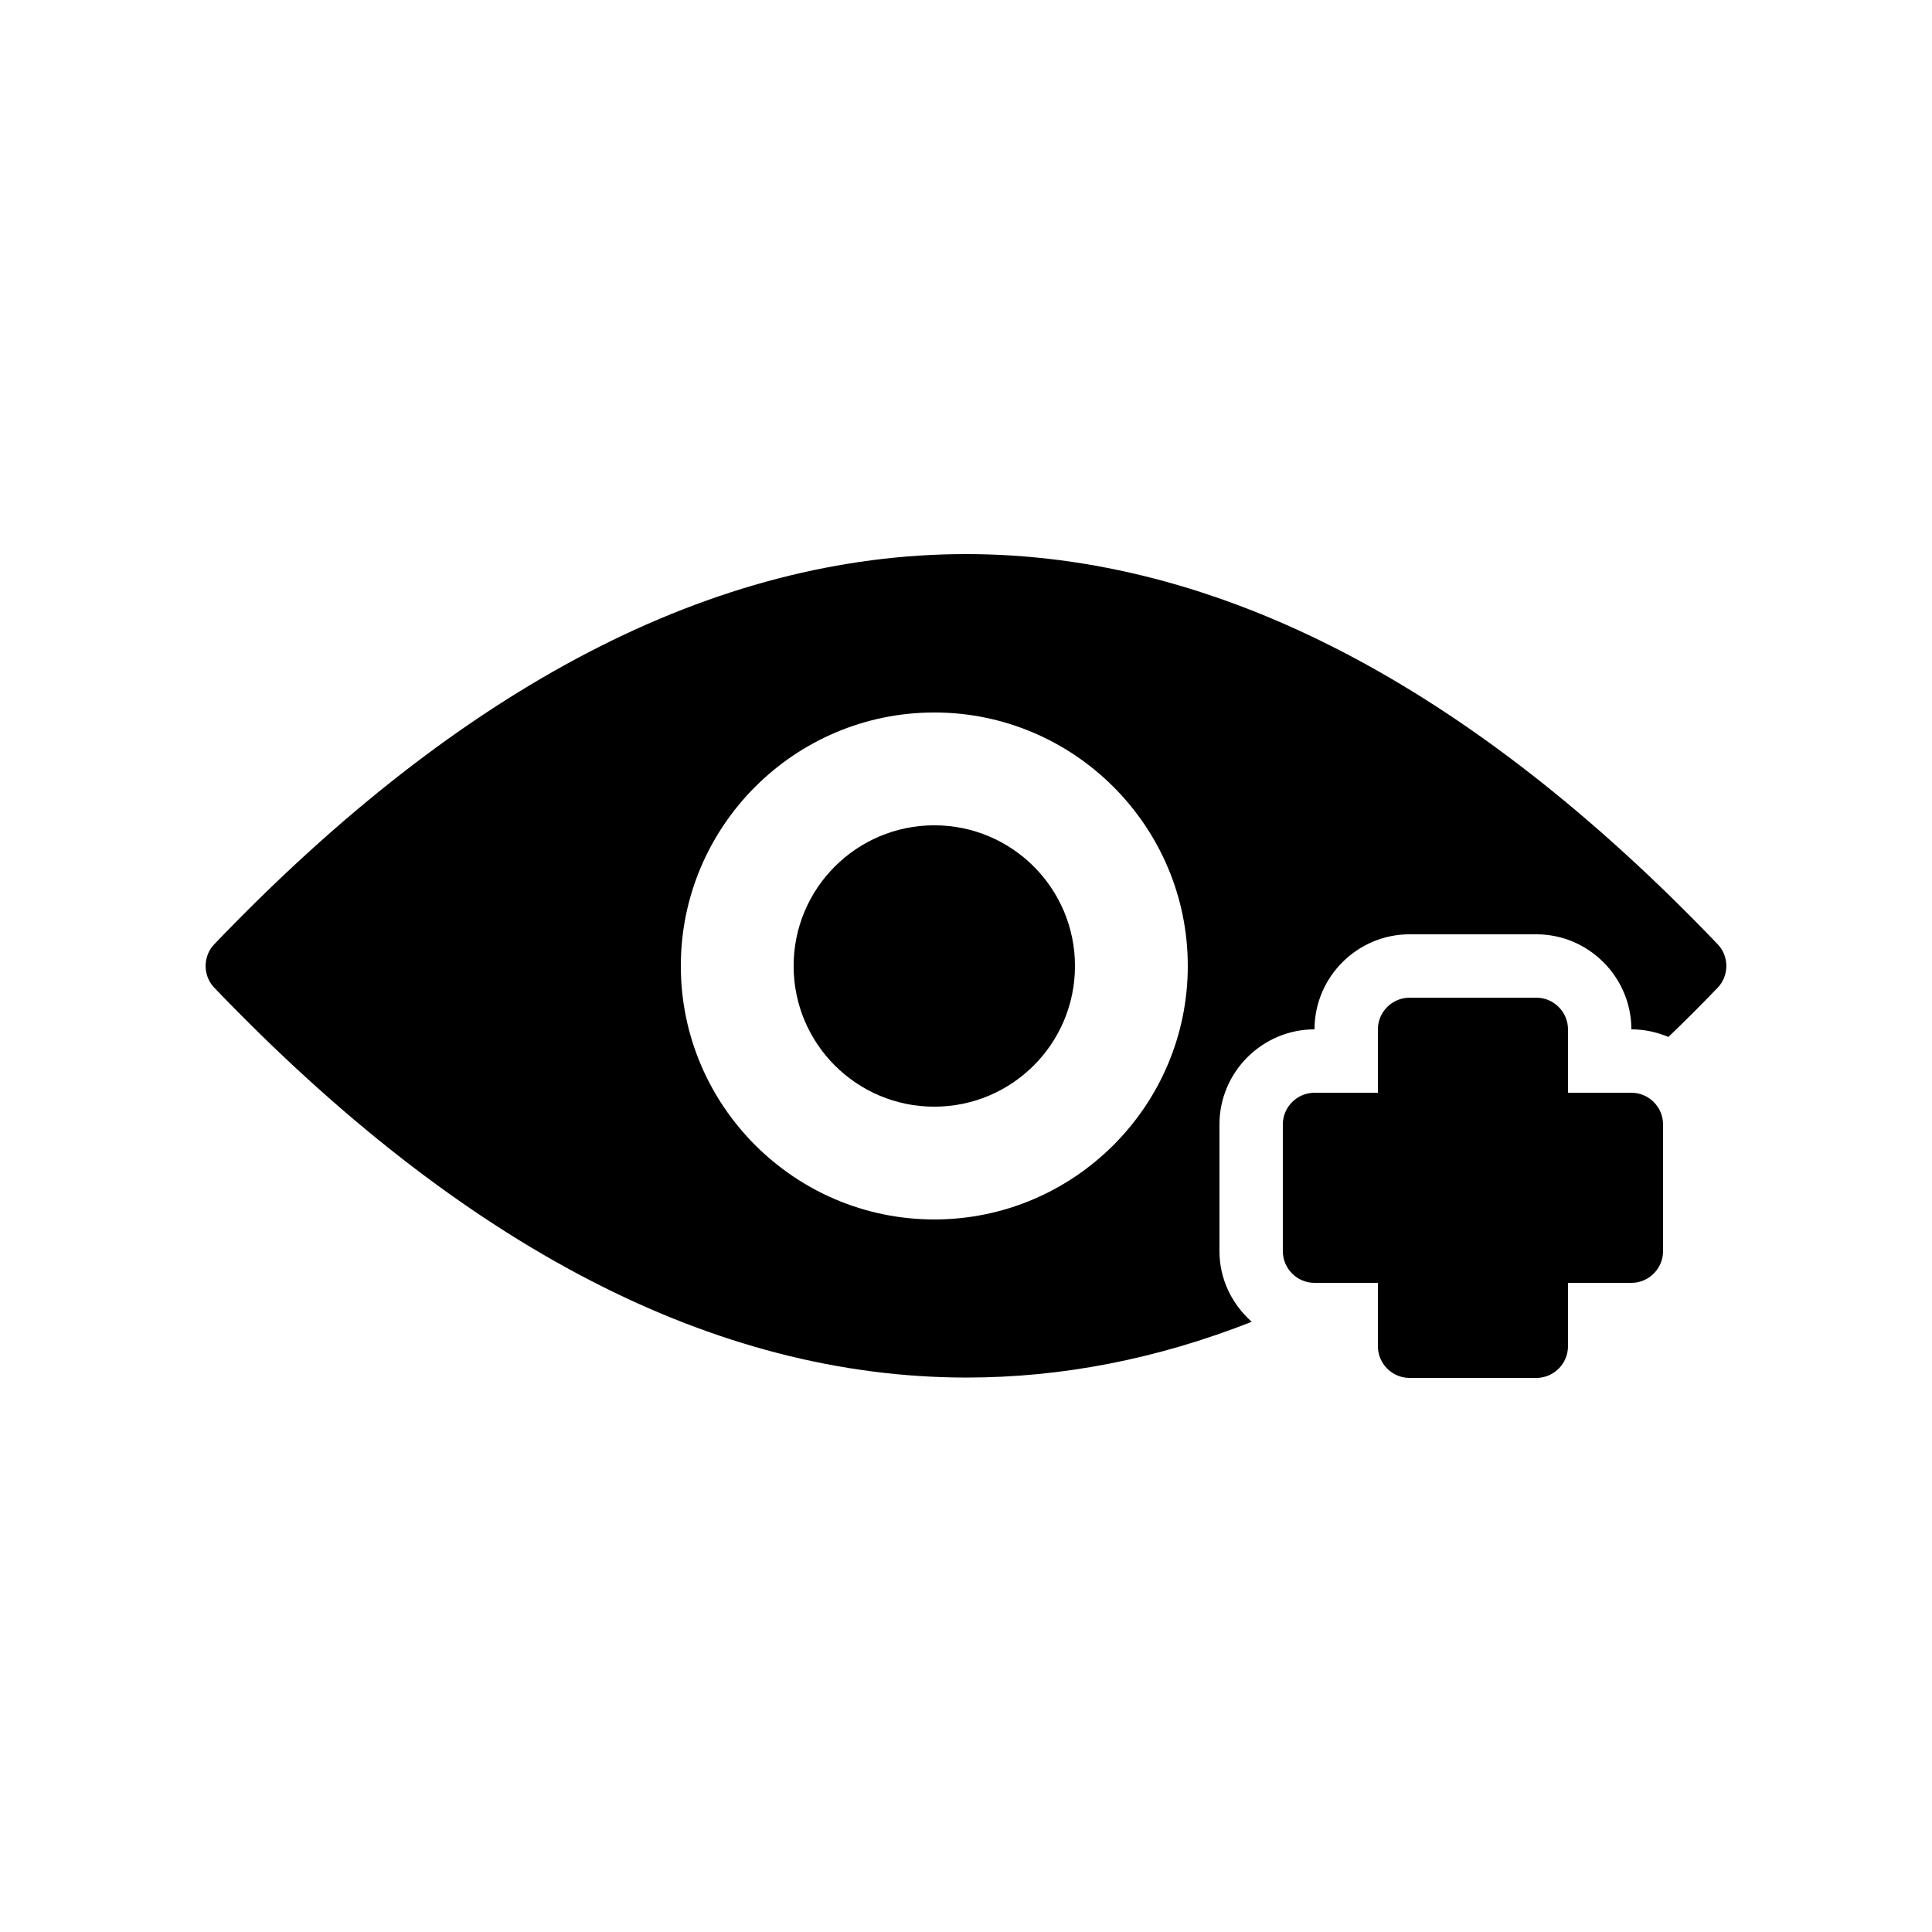
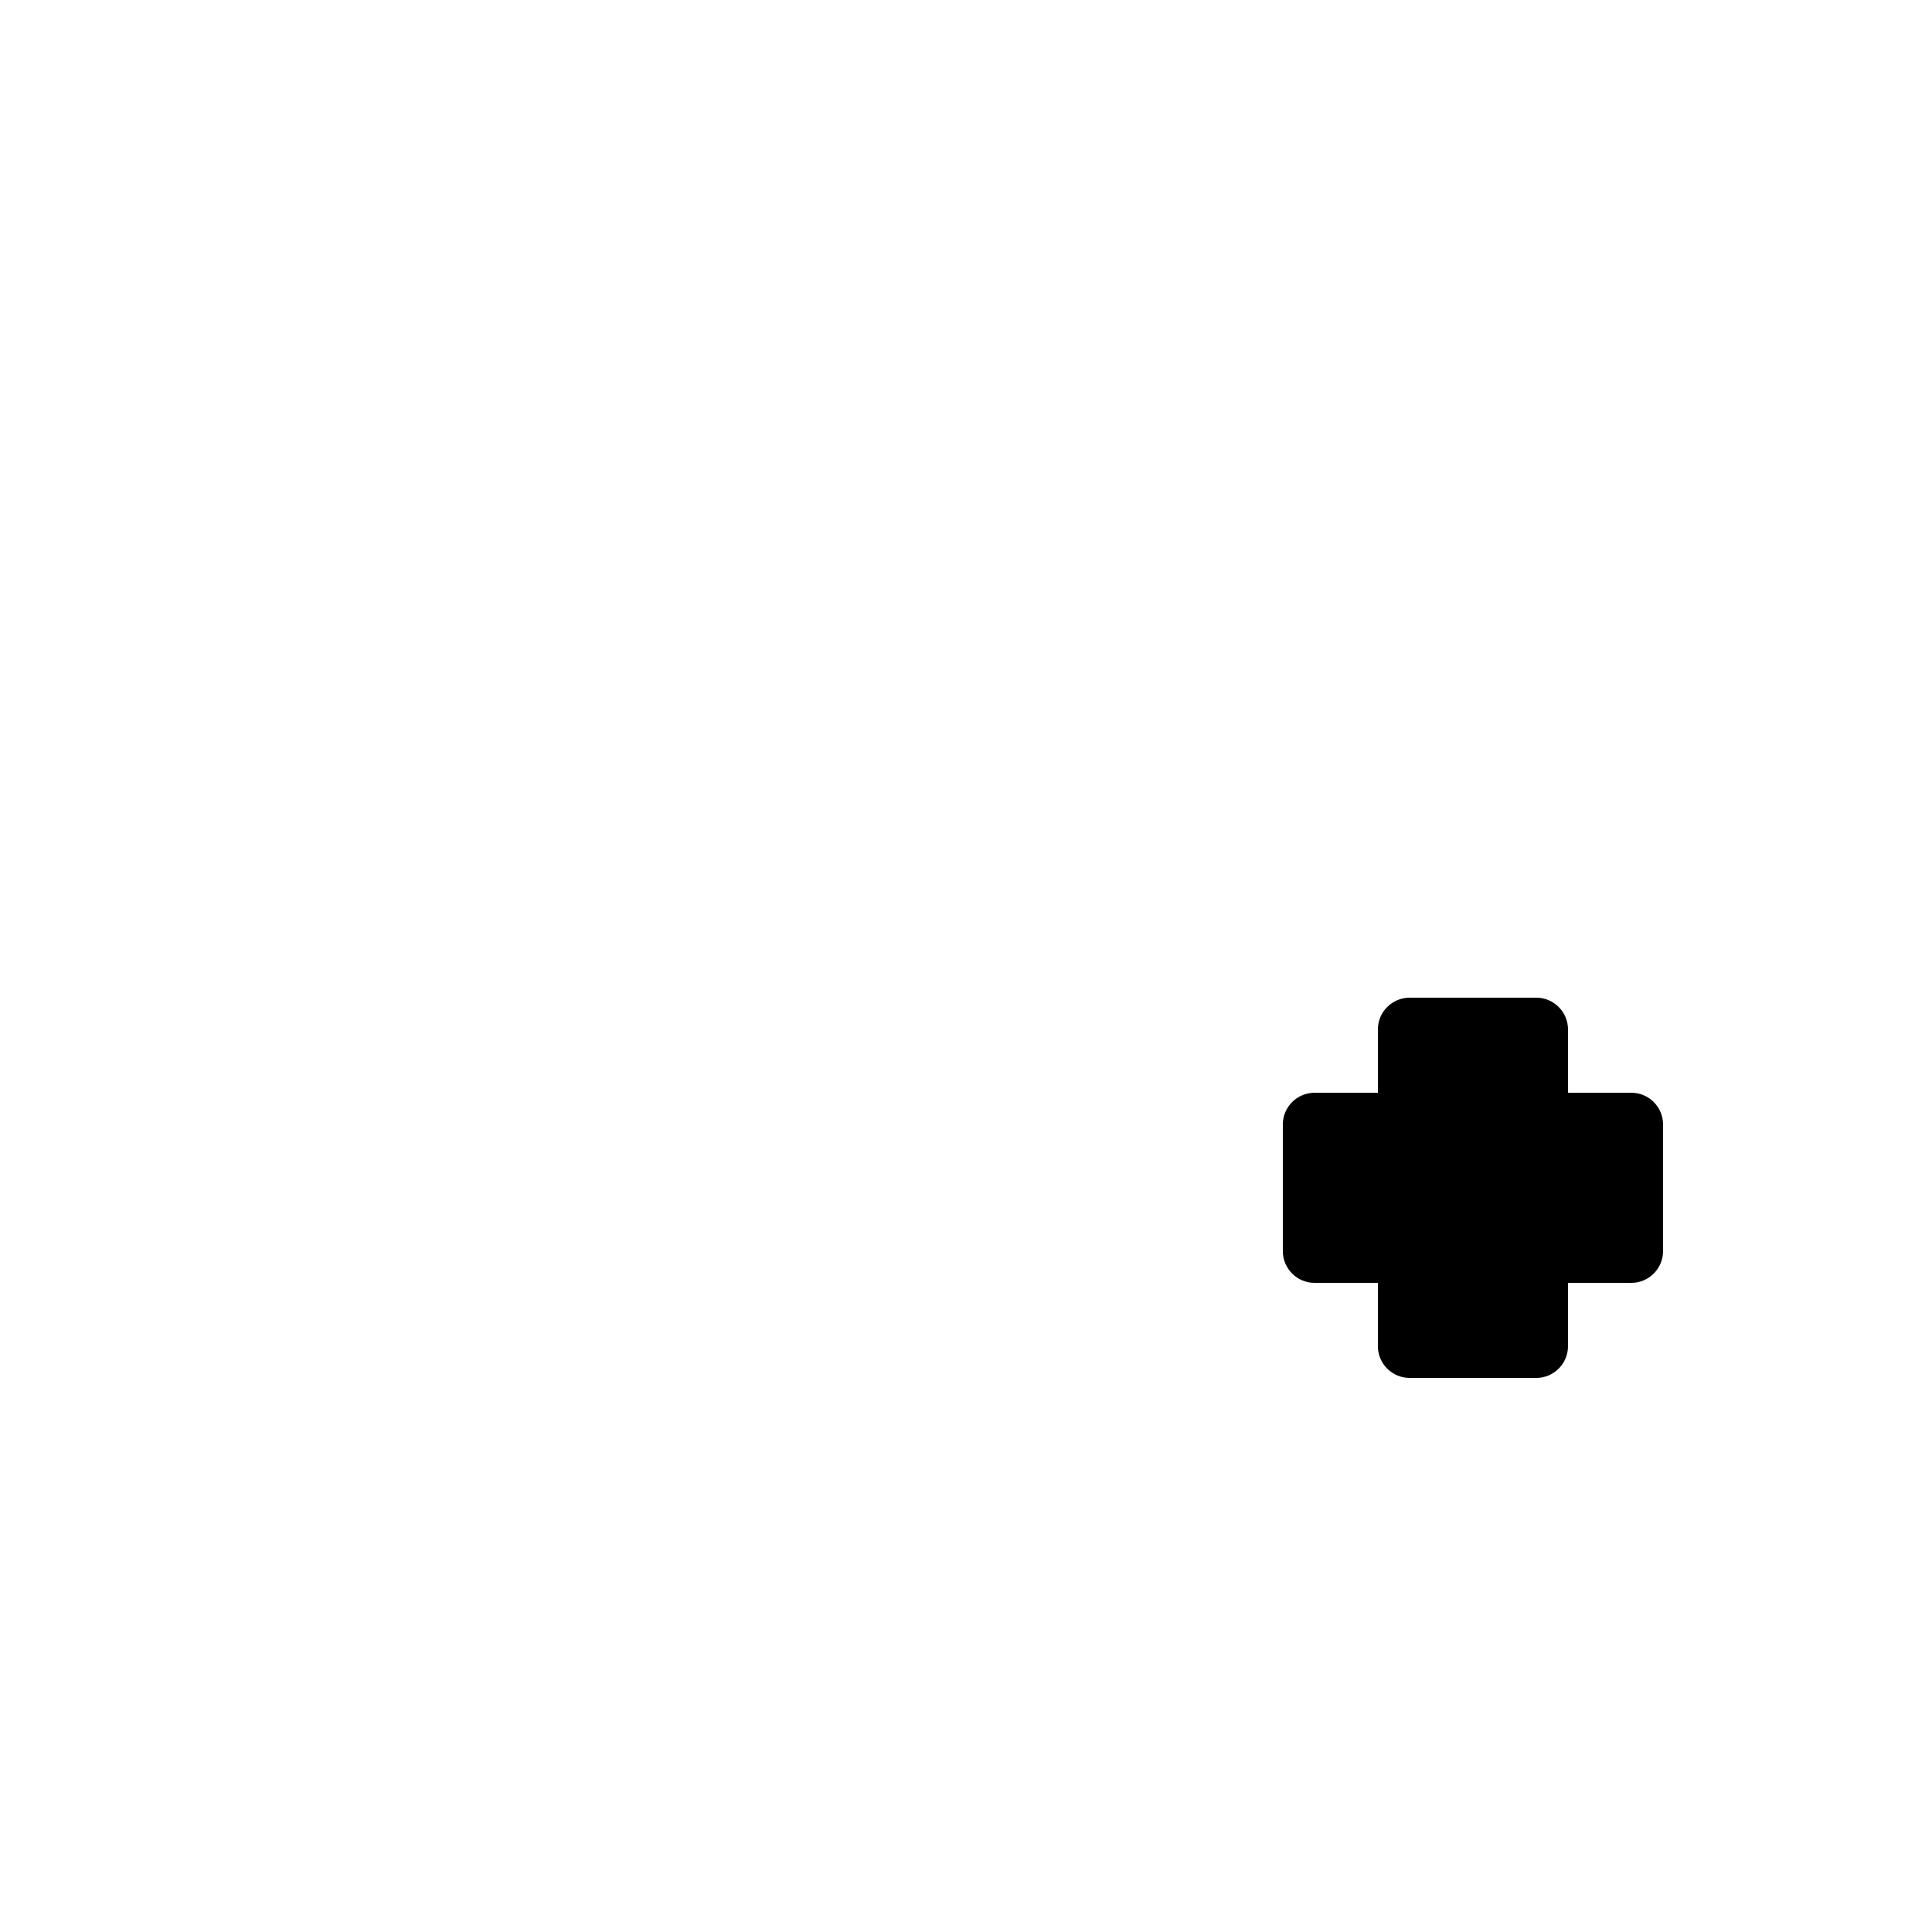
<svg xmlns="http://www.w3.org/2000/svg" fill="#000000" width="800px" height="800px" version="1.1" viewBox="144 144 512 512">
  <g>
-     <path d="m428.88 400c0 20.59-16.691 37.281-37.281 37.281-20.59 0-37.281-16.691-37.281-37.281s16.691-37.285 37.281-37.285c20.59 0 37.281 16.695 37.281 37.285" />
-     <path d="m599.17 394.2c-65.664-68.602-132.67-103.36-199.17-103.36-66.504 0-133.51 34.762-199.18 103.36-3.106 3.191-3.106 8.398 0 11.586 65.914 68.77 132.67 103.28 199.34 103.28 25.191 0 50.383-4.871 75.57-14.777-5.203-4.617-8.562-11.25-8.562-18.723v-33.586c0-13.855 11.336-25.191 25.191-25.191 0-13.855 11.336-25.191 25.191-25.191h33.586c13.855 0 25.191 11.336 25.191 25.191 3.527 0 6.801 0.754 9.824 2.016 4.535-4.367 8.902-8.734 13.016-13.016 3.106-3.191 3.106-8.398 0-11.59zm-207.57 72.969c-37.031 0-67.176-30.145-67.176-67.176s30.145-67.176 67.176-67.176 67.176 30.145 67.176 67.176-30.145 67.176-67.176 67.176z" />
    <path d="m576.33 433.59h-16.793v-16.793c0-4.617-3.777-8.398-8.398-8.398h-33.586c-4.617 0-8.398 3.777-8.398 8.398v16.793h-16.793c-4.617 0-8.398 3.777-8.398 8.398v33.586c0 4.617 3.777 8.398 8.398 8.398h16.793v16.793c0 4.617 3.777 8.398 8.398 8.398h33.586c4.617 0 8.398-3.777 8.398-8.398v-16.793h16.793c4.617 0 8.398-3.777 8.398-8.398v-33.586c0-4.621-3.781-8.398-8.398-8.398z" />
  </g>
</svg>